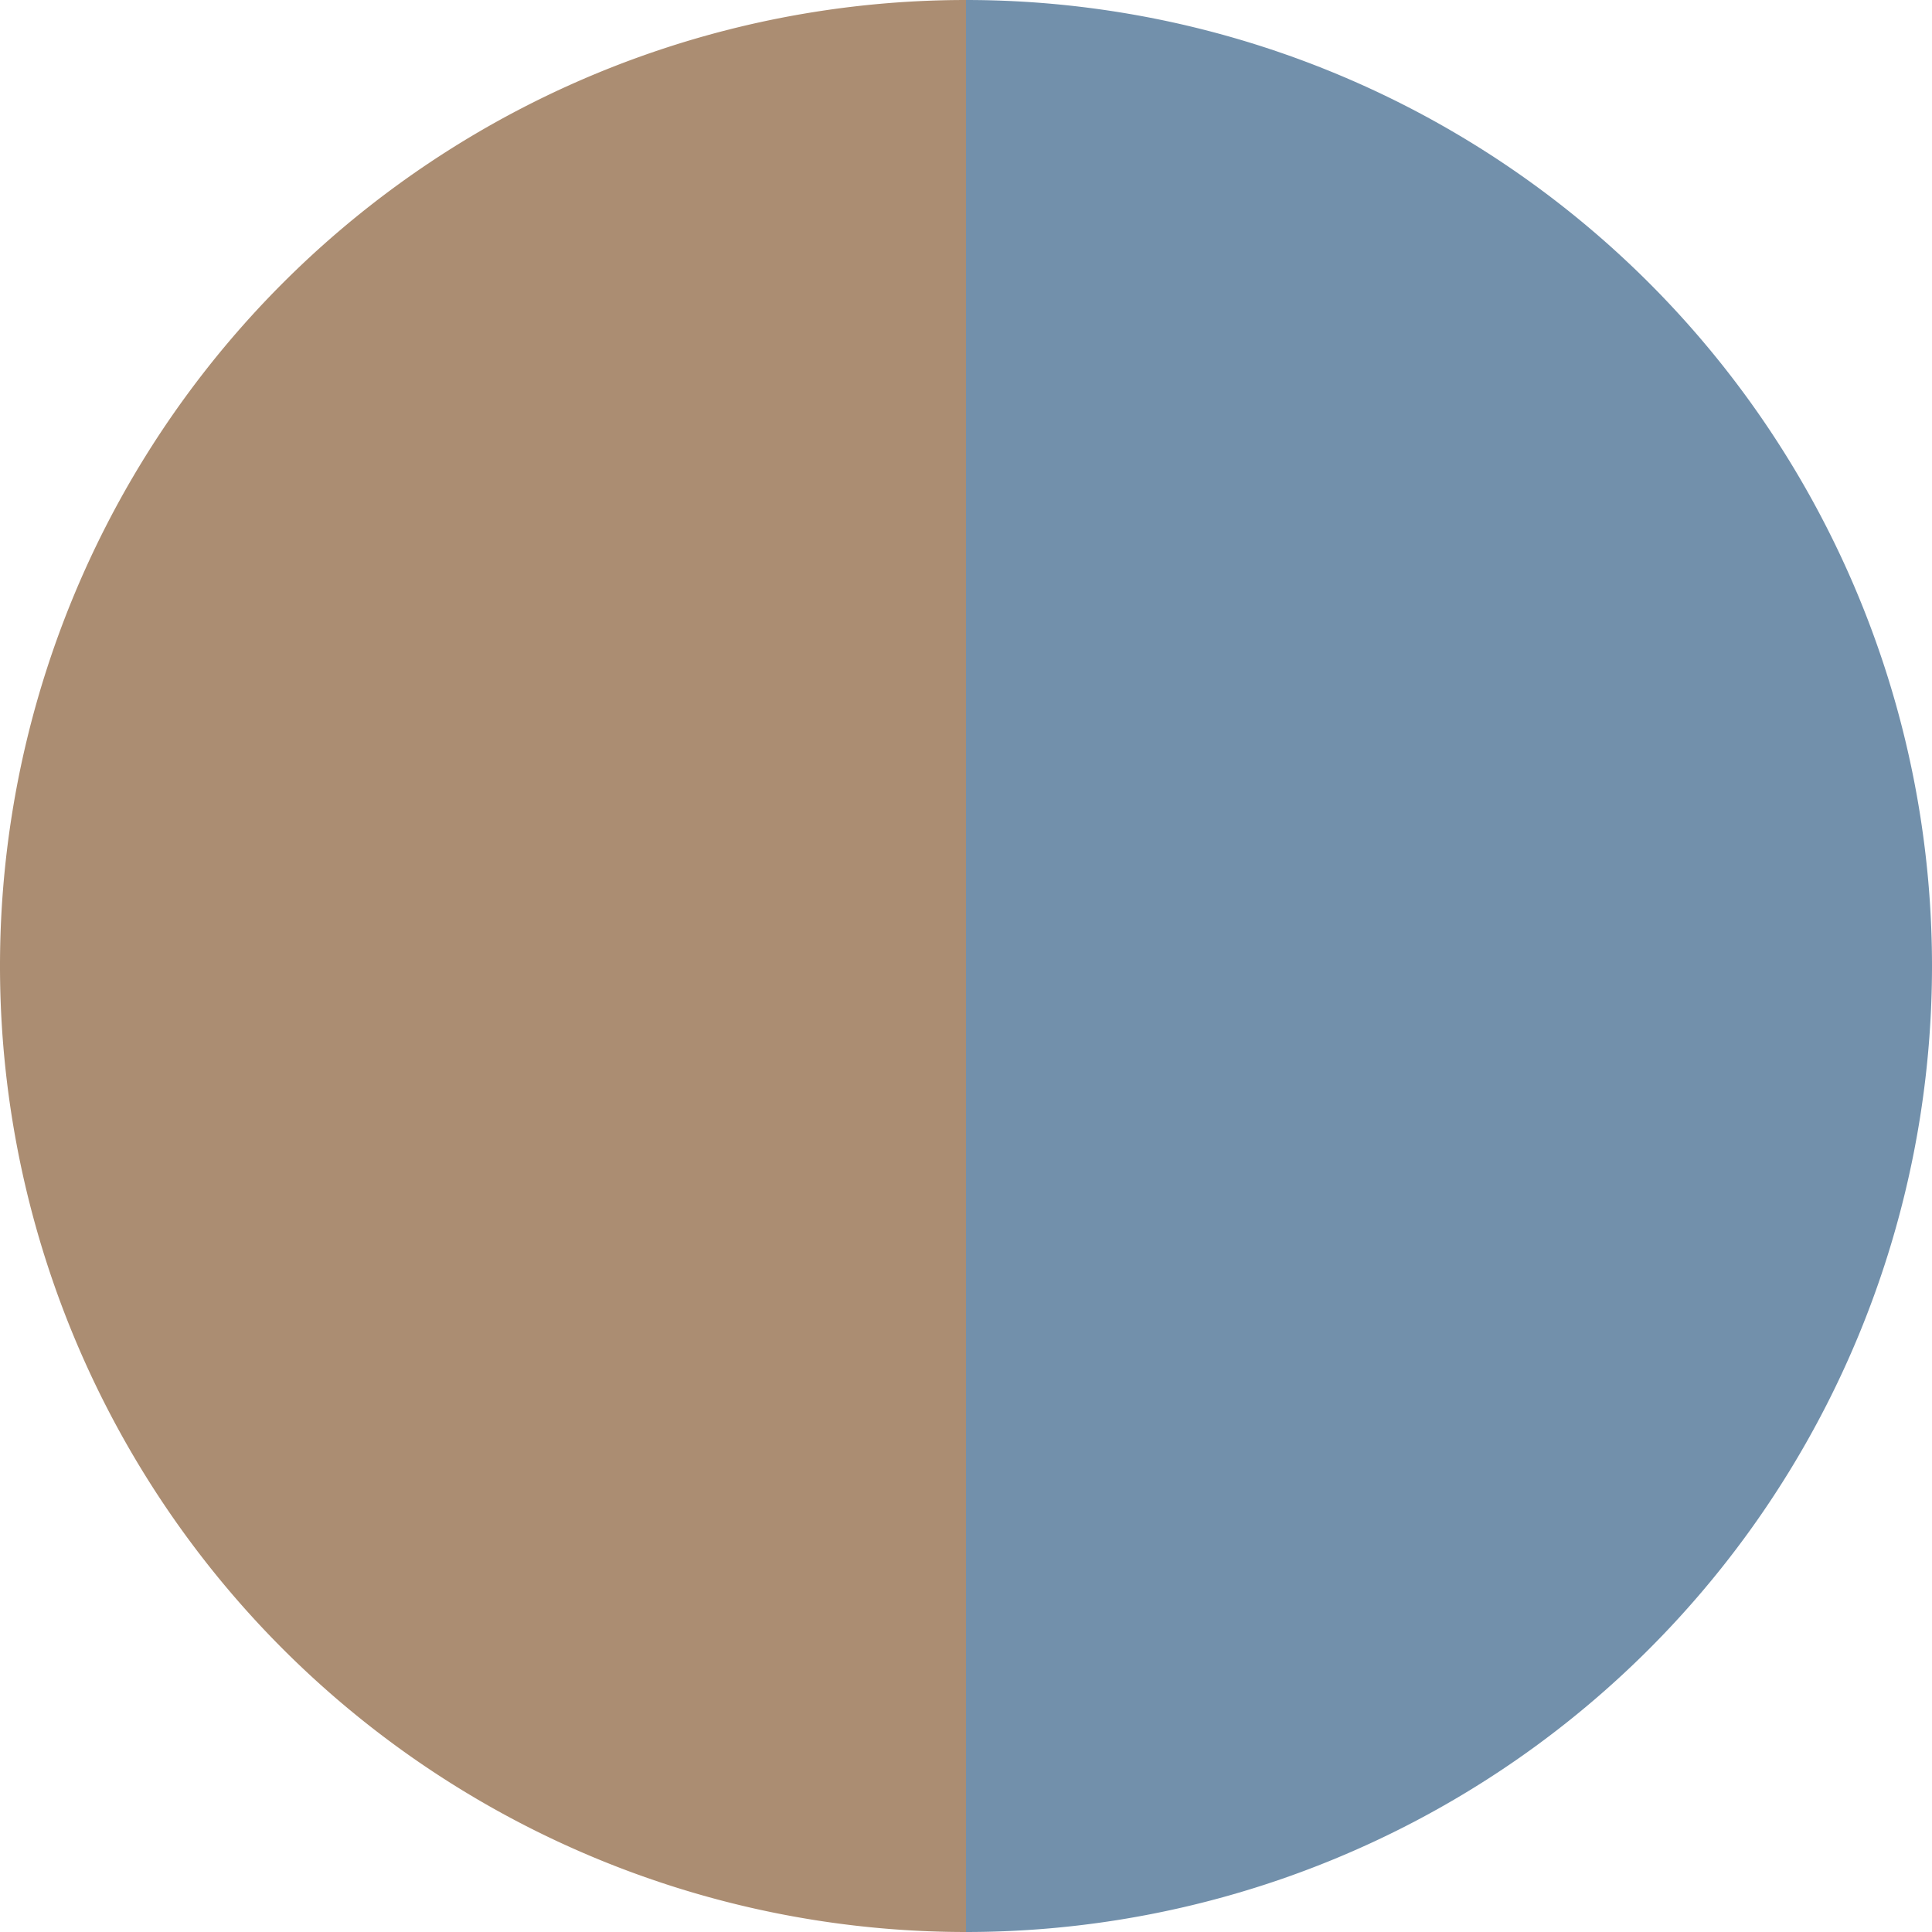
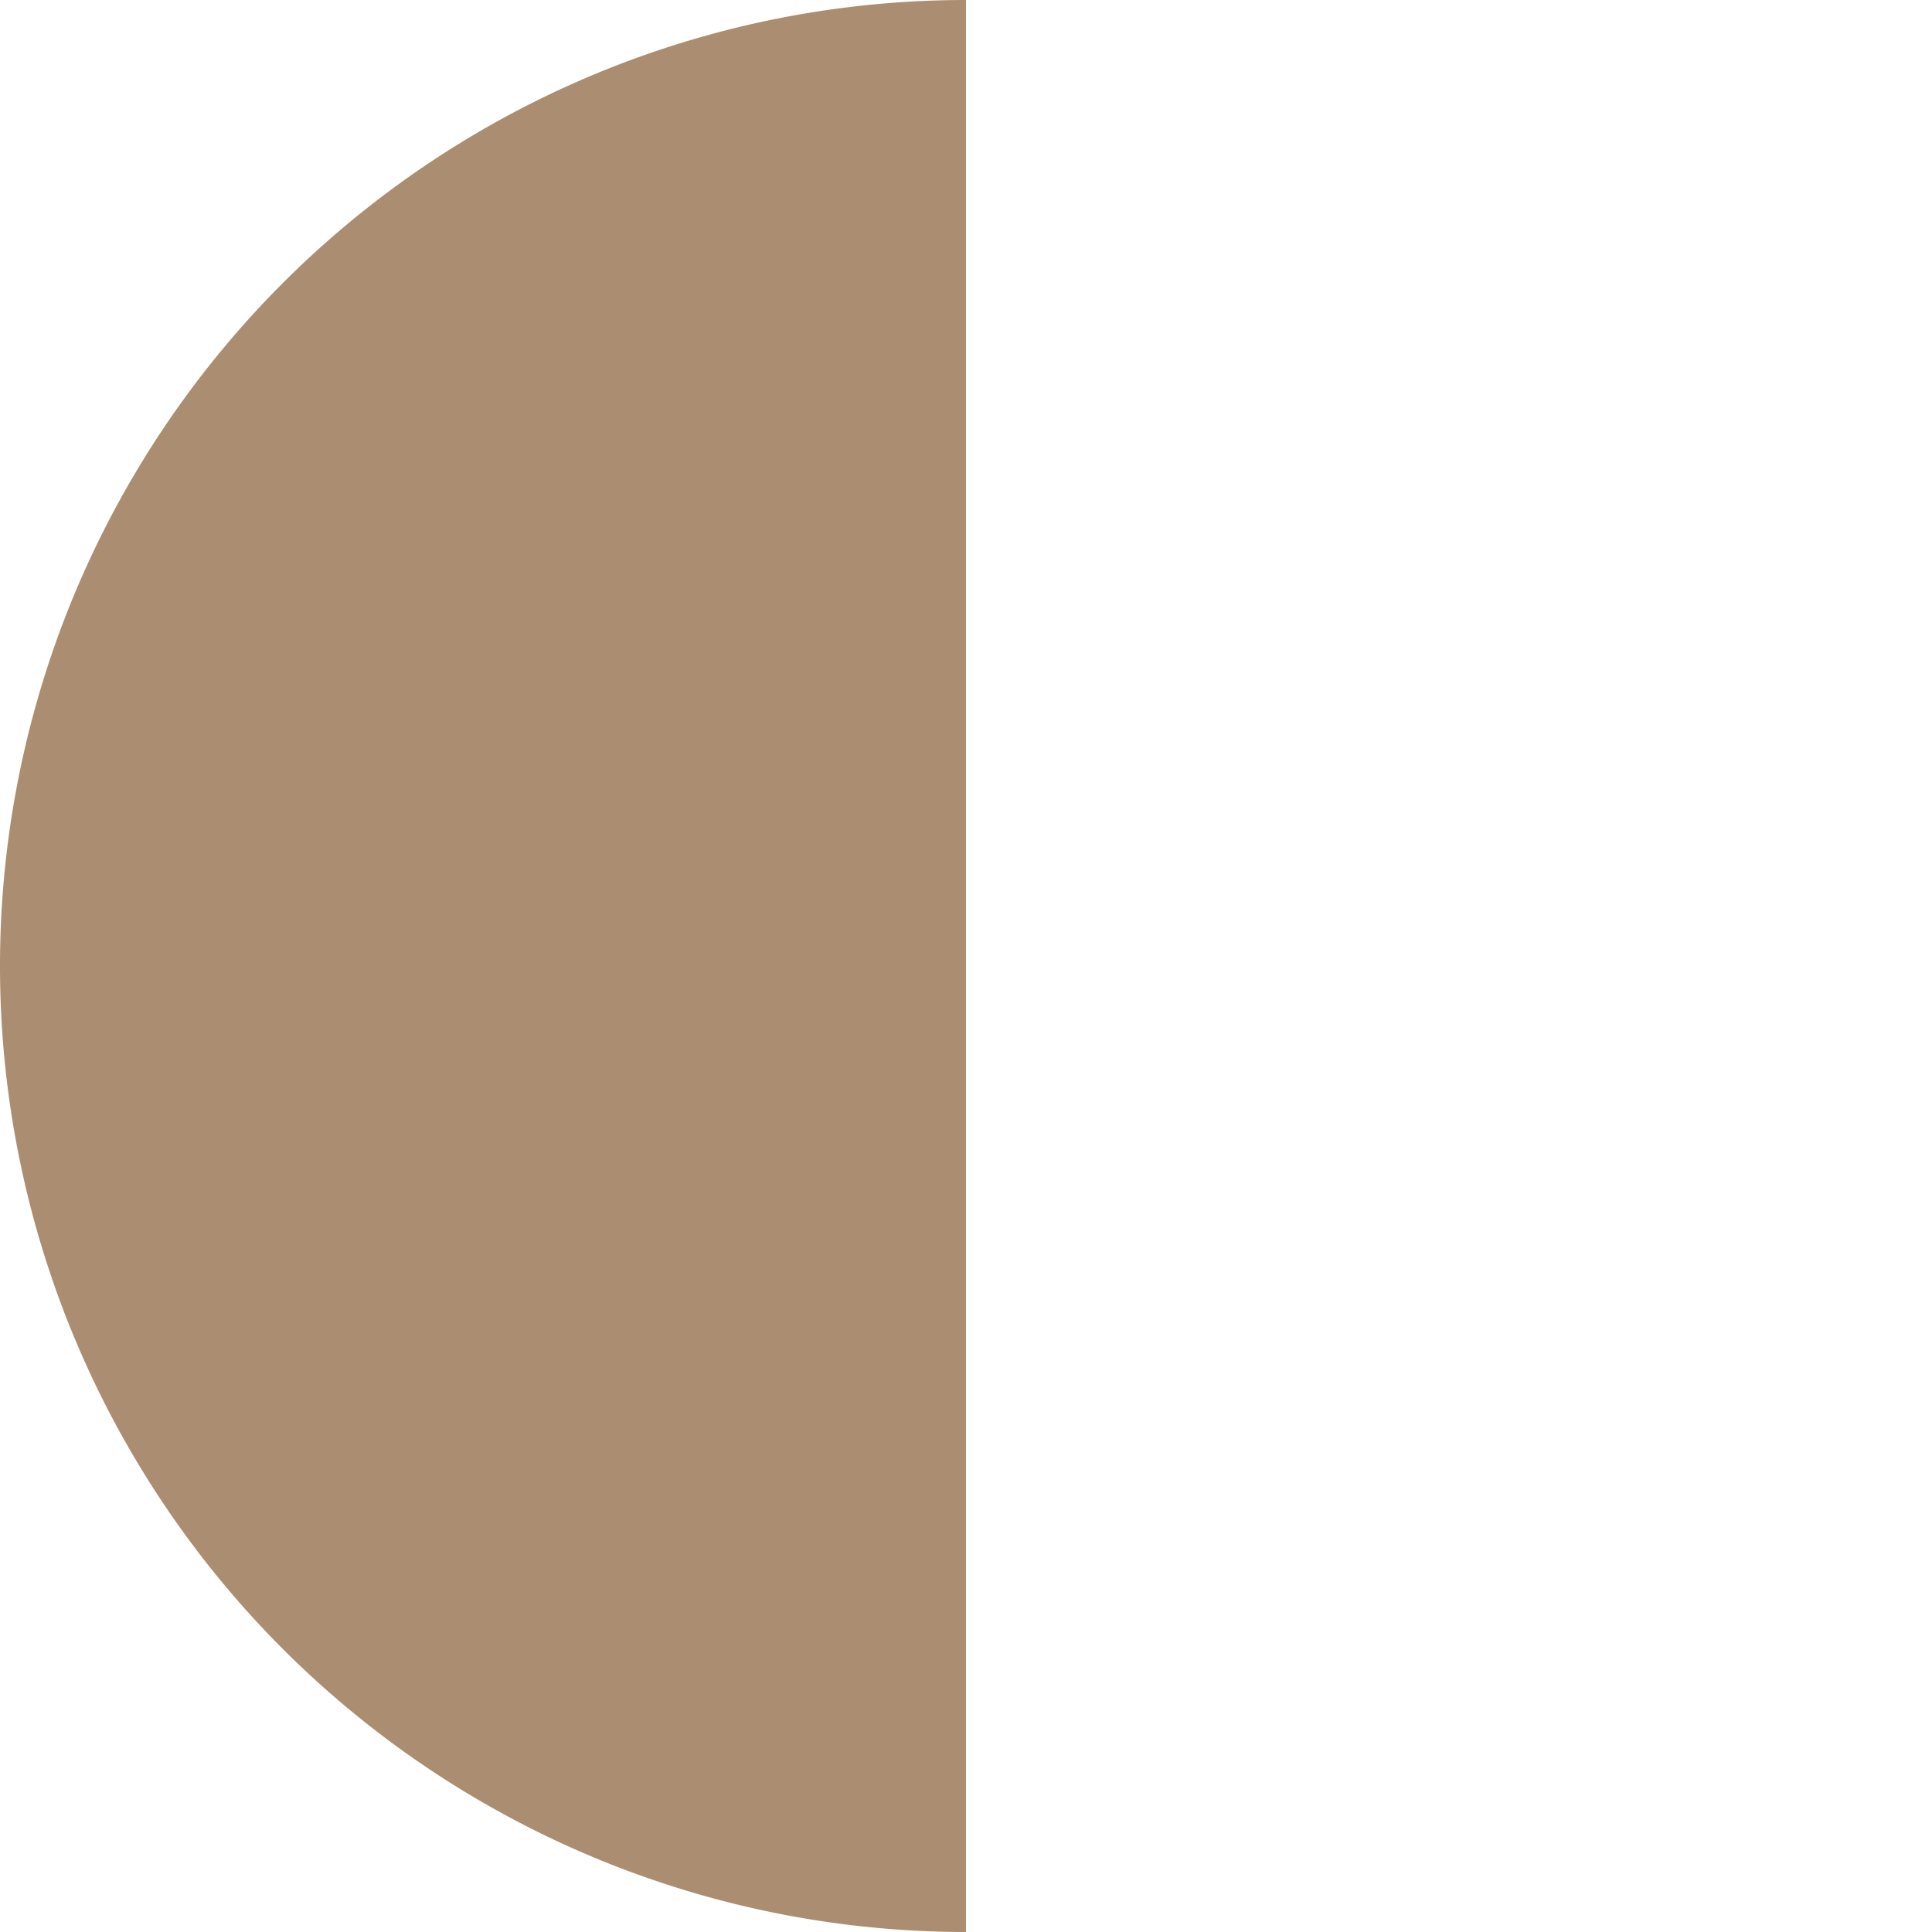
<svg xmlns="http://www.w3.org/2000/svg" width="500" height="500" viewBox="-1 -1 2 2">
-   <path d="M 0 -1               A 1,1 0 0,1 0 1             L 0,0              z" fill="#7290ab" />
  <path d="M 0 1               A 1,1 0 0,1 -0 -1             L 0,0              z" fill="#ab8d72" />
</svg>